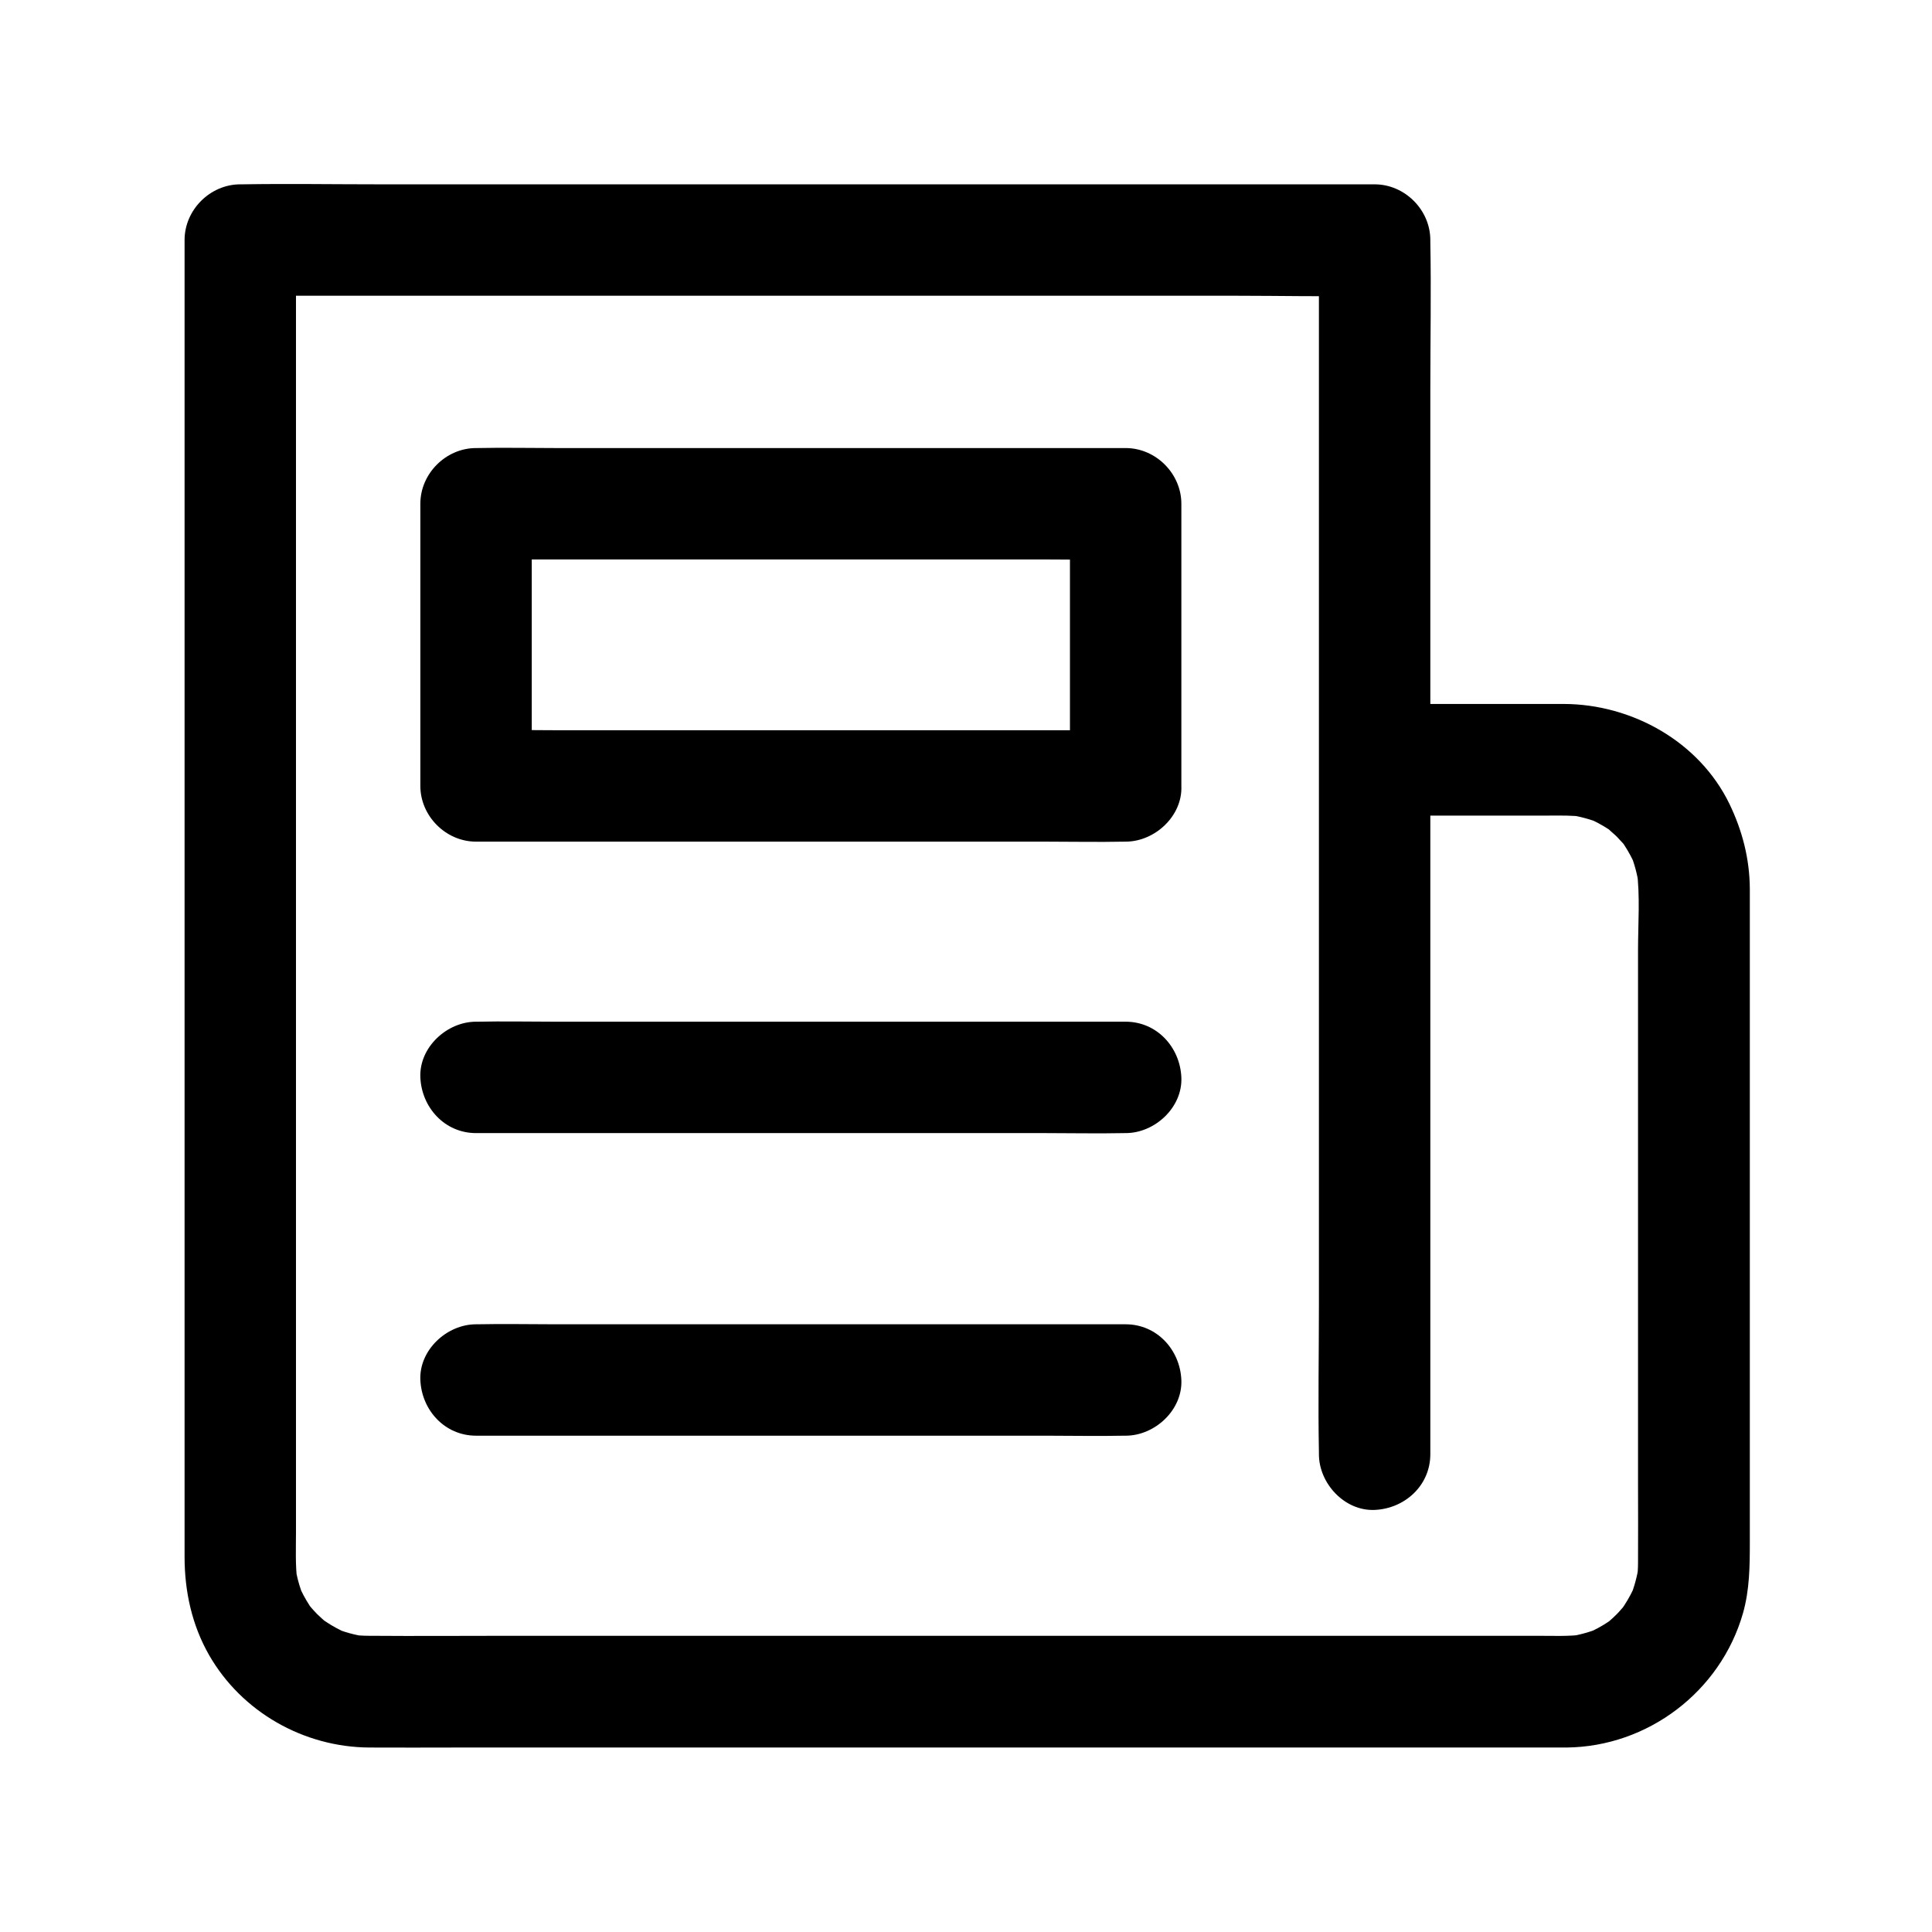
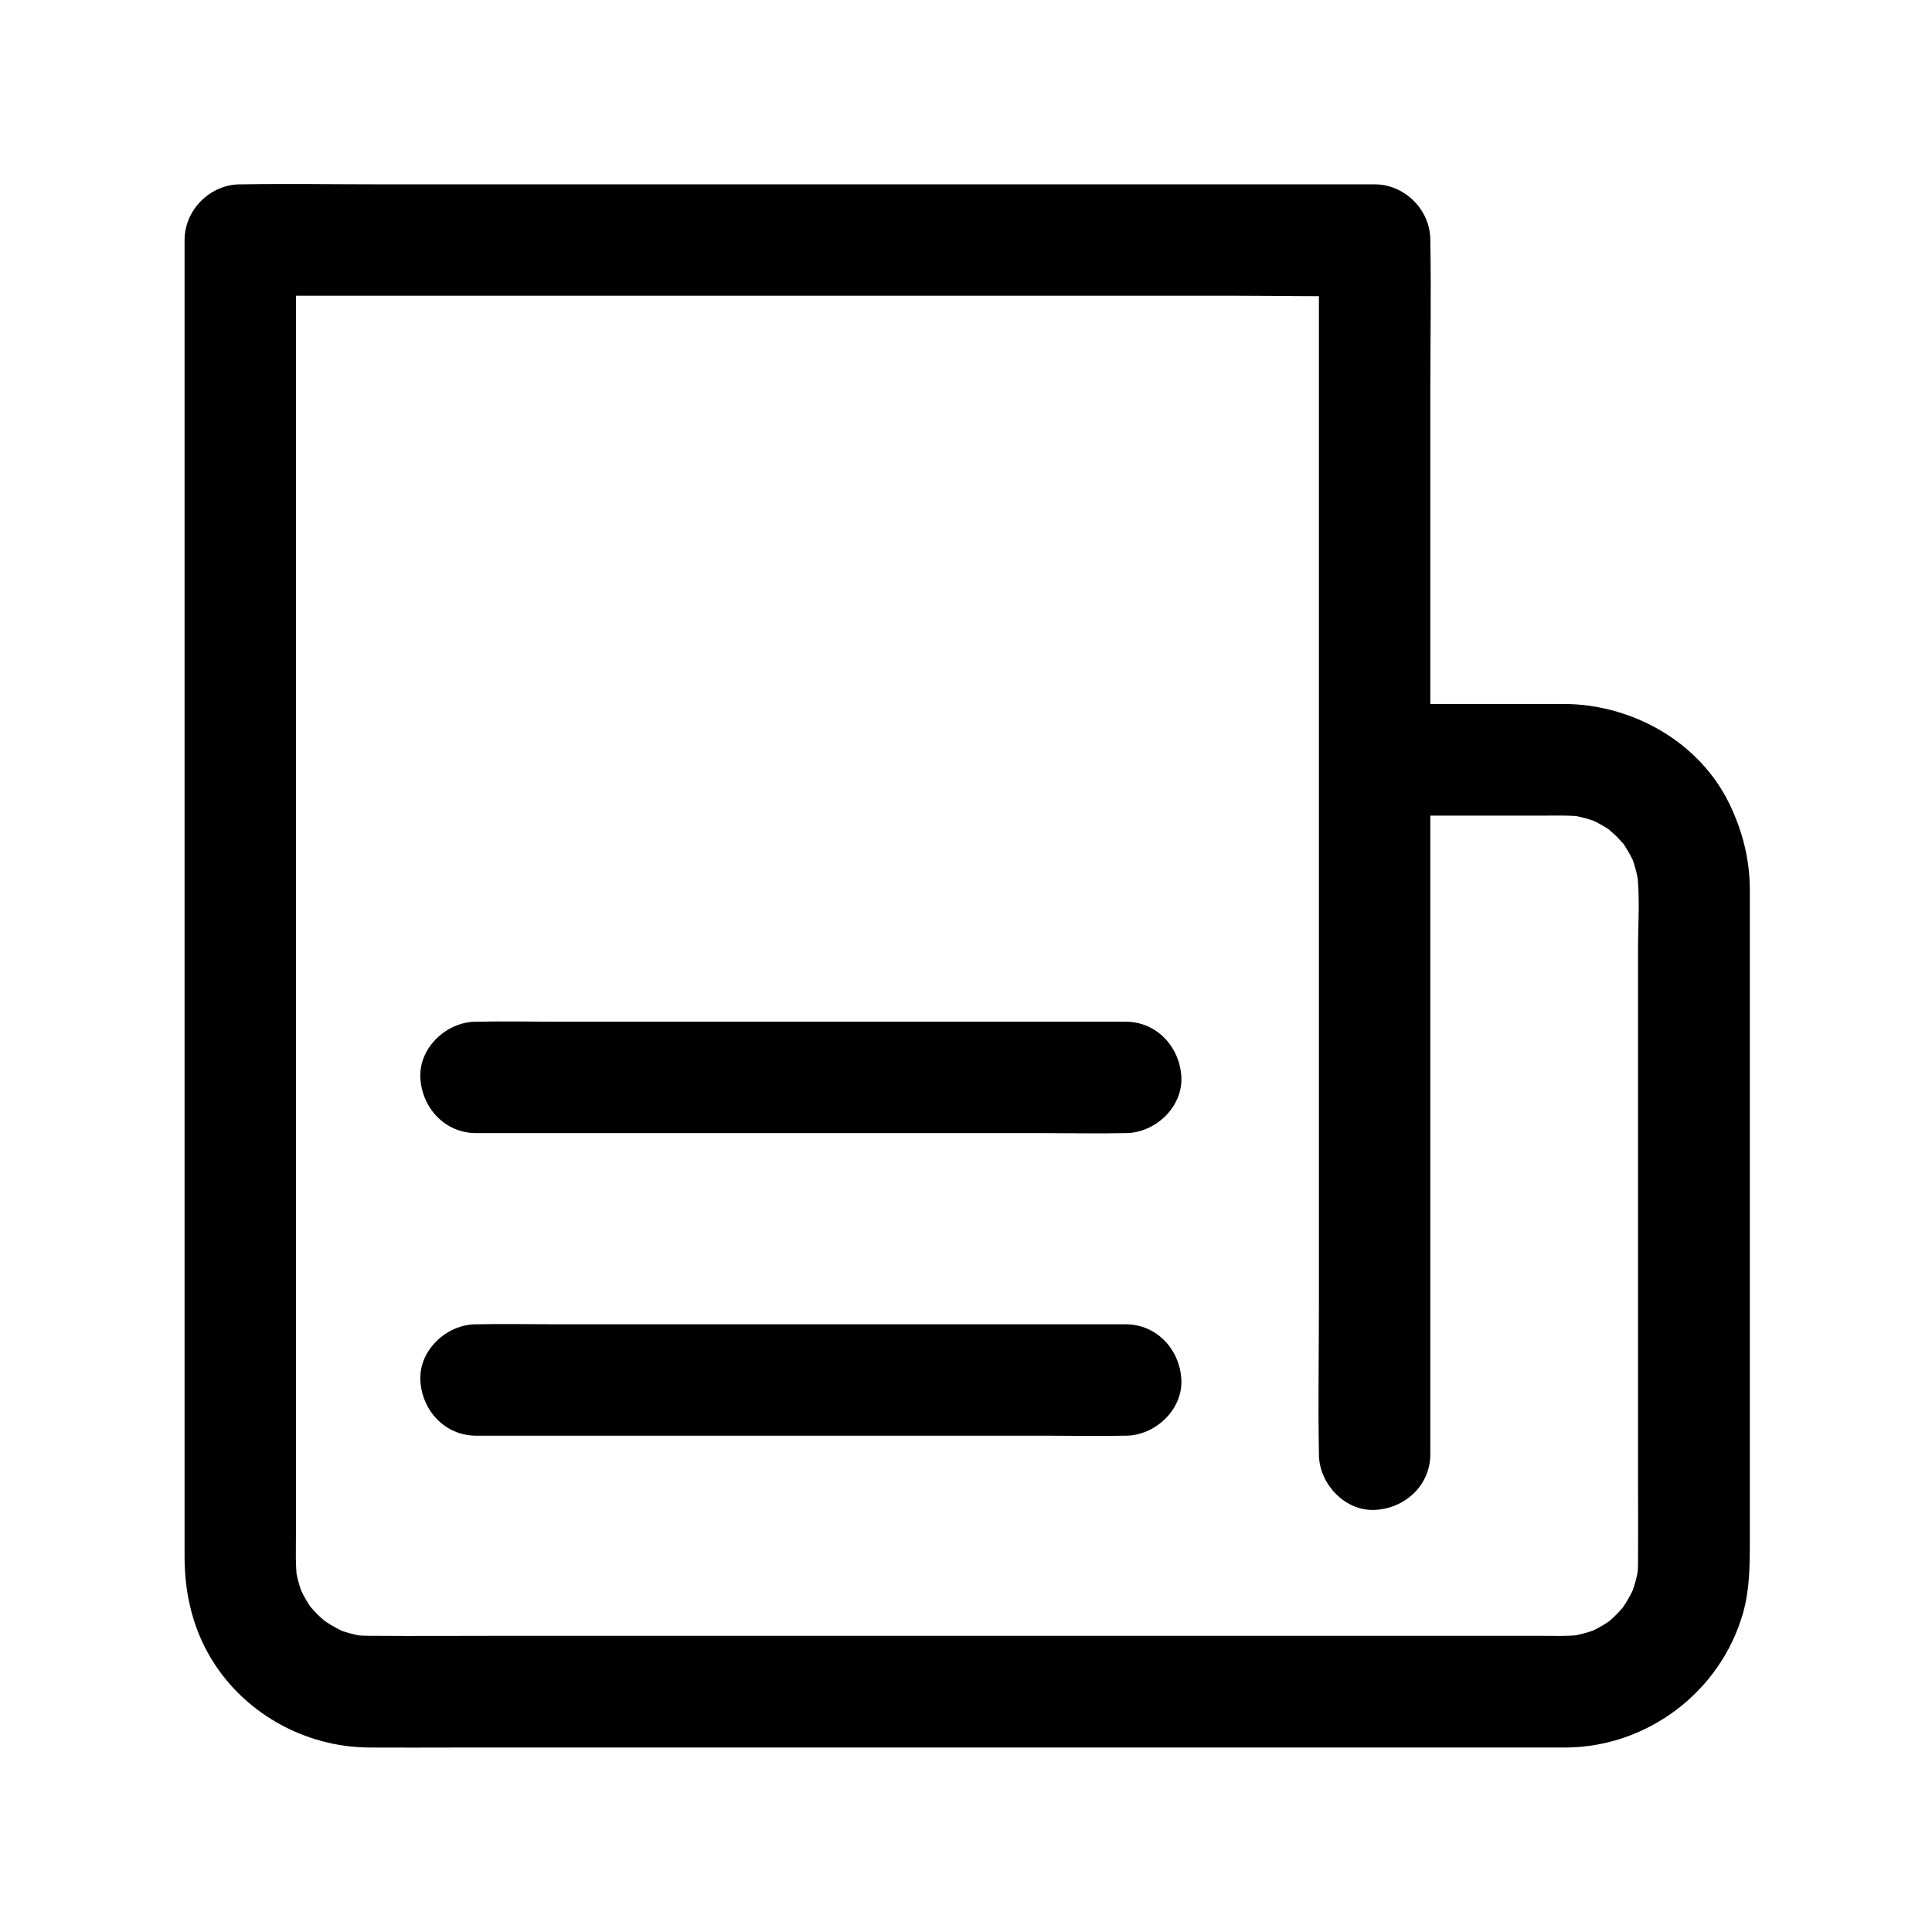
<svg xmlns="http://www.w3.org/2000/svg" fill="#000000" width="800px" height="800px" version="1.1" viewBox="144 144 512 512">
  <g>
    <path d="m508.24 360.14h46.148c3.148 0 6.297-0.098 9.445 0.344-1.328-0.195-2.609-0.344-3.938-0.543 2.856 0.441 5.609 1.18 8.266 2.262-1.18-0.492-2.363-0.984-3.543-1.477 1.969 0.836 3.887 1.871 5.707 3.051 0.344 0.246 0.688 0.492 1.031 0.738 2.066 1.379-2.262-1.969-1.23-0.934 0.738 0.738 1.625 1.426 2.363 2.164 0.688 0.688 1.277 1.426 1.969 2.117 1.672 1.82-1.723-2.461-0.934-1.23 0.297 0.441 0.641 0.887 0.934 1.328 1.18 1.82 2.215 3.738 3.051 5.707-0.492-1.18-0.984-2.363-1.477-3.543 1.082 2.656 1.82 5.41 2.262 8.266-0.195-1.328-0.344-2.609-0.543-3.938 0.934 6.988 0.344 14.316 0.344 21.305v43.199 53.086 45.312c0 6.887 0.051 13.824 0 20.715 0 1.625-0.098 3.246-0.344 4.82 0.195-1.328 0.344-2.609 0.543-3.938-0.441 2.856-1.18 5.609-2.262 8.266 0.492-1.18 0.984-2.363 1.477-3.543-0.836 2.016-1.871 3.938-3.051 5.758-0.246 0.344-0.492 0.688-0.738 1.082-1.379 2.066 1.969-2.262 0.934-1.18-0.738 0.789-1.379 1.625-2.164 2.41-0.688 0.688-1.379 1.328-2.117 1.969-0.395 0.344-2.215 1.77 0 0.051 2.117-1.672 0.441-0.395-0.098 0-1.82 1.23-3.691 2.215-5.707 3.102 1.18-0.492 2.363-0.984 3.543-1.477-2.656 1.082-5.41 1.871-8.266 2.312 1.328-0.195 2.609-0.344 3.938-0.543-4.035 0.543-8.215 0.344-12.301 0.344h-22.781-76.605-92.691-80.148c-12.449 0-24.945 0.098-37.391 0-1.672 0-3.344-0.098-5.019-0.344 1.328 0.195 2.609 0.344 3.938 0.543-2.856-0.441-5.609-1.18-8.266-2.312 1.18 0.492 2.363 0.984 3.543 1.477-2.016-0.887-3.887-1.871-5.707-3.102-0.344-0.246-0.688-0.492-1.082-0.738-2.066-1.379 2.262 1.969 1.18 0.934-0.789-0.738-1.625-1.426-2.363-2.164-0.688-0.688-1.328-1.426-1.969-2.164-1.672-1.82 1.723 2.461 0.887 1.23-0.297-0.441-0.641-0.887-0.934-1.328-1.18-1.82-2.215-3.738-3.051-5.758 0.492 1.18 0.984 2.363 1.477 3.543-1.082-2.656-1.871-5.41-2.262-8.266 0.195 1.328 0.344 2.609 0.543 3.938-0.543-4.281-0.344-8.707-0.344-13.039v-24.945-37.391-46.004-50.578-51.465-47.824-40.492-29.176c0-4.625 0.098-9.25 0-13.875v-0.59c-4.922 4.922-9.84 9.84-14.762 14.762h29.914 71.781 86.84 75.078c12.152 0 24.355 0.297 36.508 0h0.492l-14.762-14.762v32.129 76.703 93.184 80.148c0 13.039-0.246 26.074 0 39.066v0.543c0 7.723 6.789 15.105 14.762 14.762 8.02-0.344 14.762-6.496 14.762-14.762v-32.129-76.703-93.184-80.148c0-13.039 0.246-26.074 0-39.066v-0.543c0-7.969-6.742-14.762-14.762-14.762h-29.914-71.781-86.84-75.078c-12.152 0-24.355-0.195-36.508 0h-0.492c-7.969 0-14.762 6.742-14.762 14.762v18.055 46.445 64.402 71.438 67.699 53.137 27.75c0 9.152 1.918 18.055 6.496 26.074 8.66 15.105 25.094 24.402 42.461 24.5 7.723 0.051 15.449 0 23.172 0h52.547 68.043 70.945 60.418 36.754 5.363c21.551-0.195 40.836-14.809 46.789-35.57 1.77-6.25 1.82-12.496 1.82-18.895v-20.516-65.781-64.207-18.844-3.738c-0.051-7.969-1.969-15.398-5.41-22.535-8.02-16.531-25.879-26.422-43.887-26.469h-27.848-22.188c-7.723 0-15.105 6.789-14.762 14.762 0.199 8.082 6.348 14.82 14.613 14.82z" />
-     <path d="m442.31 337.52h-17.121-41.133-49.742-43c-6.938 0-13.922-0.195-20.859 0h-0.297l14.762 14.762v-65.582-9.199c-4.922 4.922-9.84 9.84-14.762 14.762h17.121 41.133 49.742 43c6.938 0 13.922 0.195 20.859 0h0.297c-4.922-4.922-9.84-9.84-14.762-14.762v65.582 9.199c0 7.723 6.789 15.105 14.762 14.762 8.02-0.344 14.762-6.496 14.762-14.762v-65.582-9.199c0-7.969-6.742-14.762-14.762-14.762h-17.121-41.133-49.742-43c-6.938 0-13.922-0.148-20.859 0h-0.297c-7.969 0-14.762 6.742-14.762 14.762v65.582 9.199c0 7.969 6.742 14.762 14.762 14.762h17.121 41.133 49.742 43c6.938 0 13.922 0.148 20.859 0h0.297c7.723 0 15.105-6.789 14.762-14.762-0.348-8.023-6.496-14.762-14.762-14.762z" />
    <path d="m442.31 414.76h-17.121-41.133-49.742-43c-6.938 0-13.922-0.148-20.859 0h-0.297c-7.723 0-15.105 6.789-14.762 14.762 0.344 8.02 6.496 14.762 14.762 14.762h17.121 41.133 49.742 43c6.938 0 13.922 0.148 20.859 0h0.297c7.723 0 15.105-6.789 14.762-14.762-0.348-8.02-6.496-14.762-14.762-14.762z" />
    <path d="m442.31 494.95h-17.121-41.133-49.742-43c-6.938 0-13.922-0.148-20.859 0h-0.297c-7.723 0-15.105 6.789-14.762 14.762 0.344 8.02 6.496 14.762 14.762 14.762h17.121 41.133 49.742 43c6.938 0 13.922 0.148 20.859 0h0.297c7.723 0 15.105-6.789 14.762-14.762-0.348-8.02-6.496-14.762-14.762-14.762z" />
  </g>
</svg>